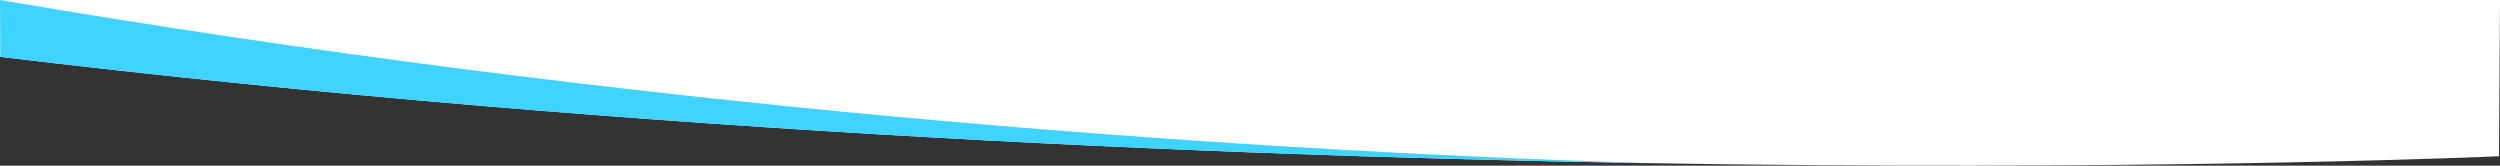
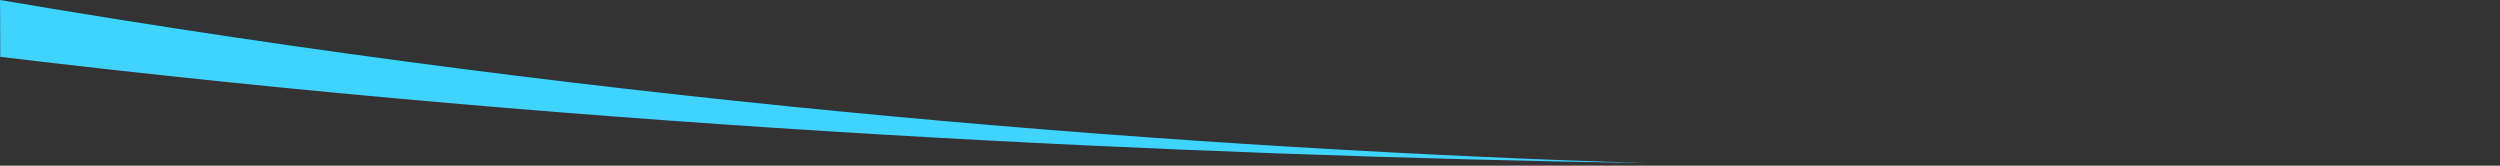
<svg xmlns="http://www.w3.org/2000/svg" id="Layer_2" data-name="Layer 2" viewBox="0 0 1439.43 95.39">
  <rect x="0" y="0" width="1439.43" height="95.39" fill="#333333" stroke="none" />
  <defs>
    <style> .cls-1 { fill: #3fd3ff; isolation: isolate; } .cls-1, .cls-2 { fill-rule: evenodd; } .cls-2 { fill: #fff; } </style>
  </defs>
  <g id="Layer_1-2" data-name="Layer 1">
-     <path class="cls-2" d="M1439.43,0H0v32.71c737.66,88.74,1438.85,57.25,1438.85,57.25L1439.43,0Z" />
    <path class="cls-1" d="M947.75,93.92C694.34,85.89,362.51,61.74,0,0c.06-.06.11,11.84.14,32.73,347.02,41.74,685.95,56.87,947.6,61.19Z" />
  </g>
</svg>